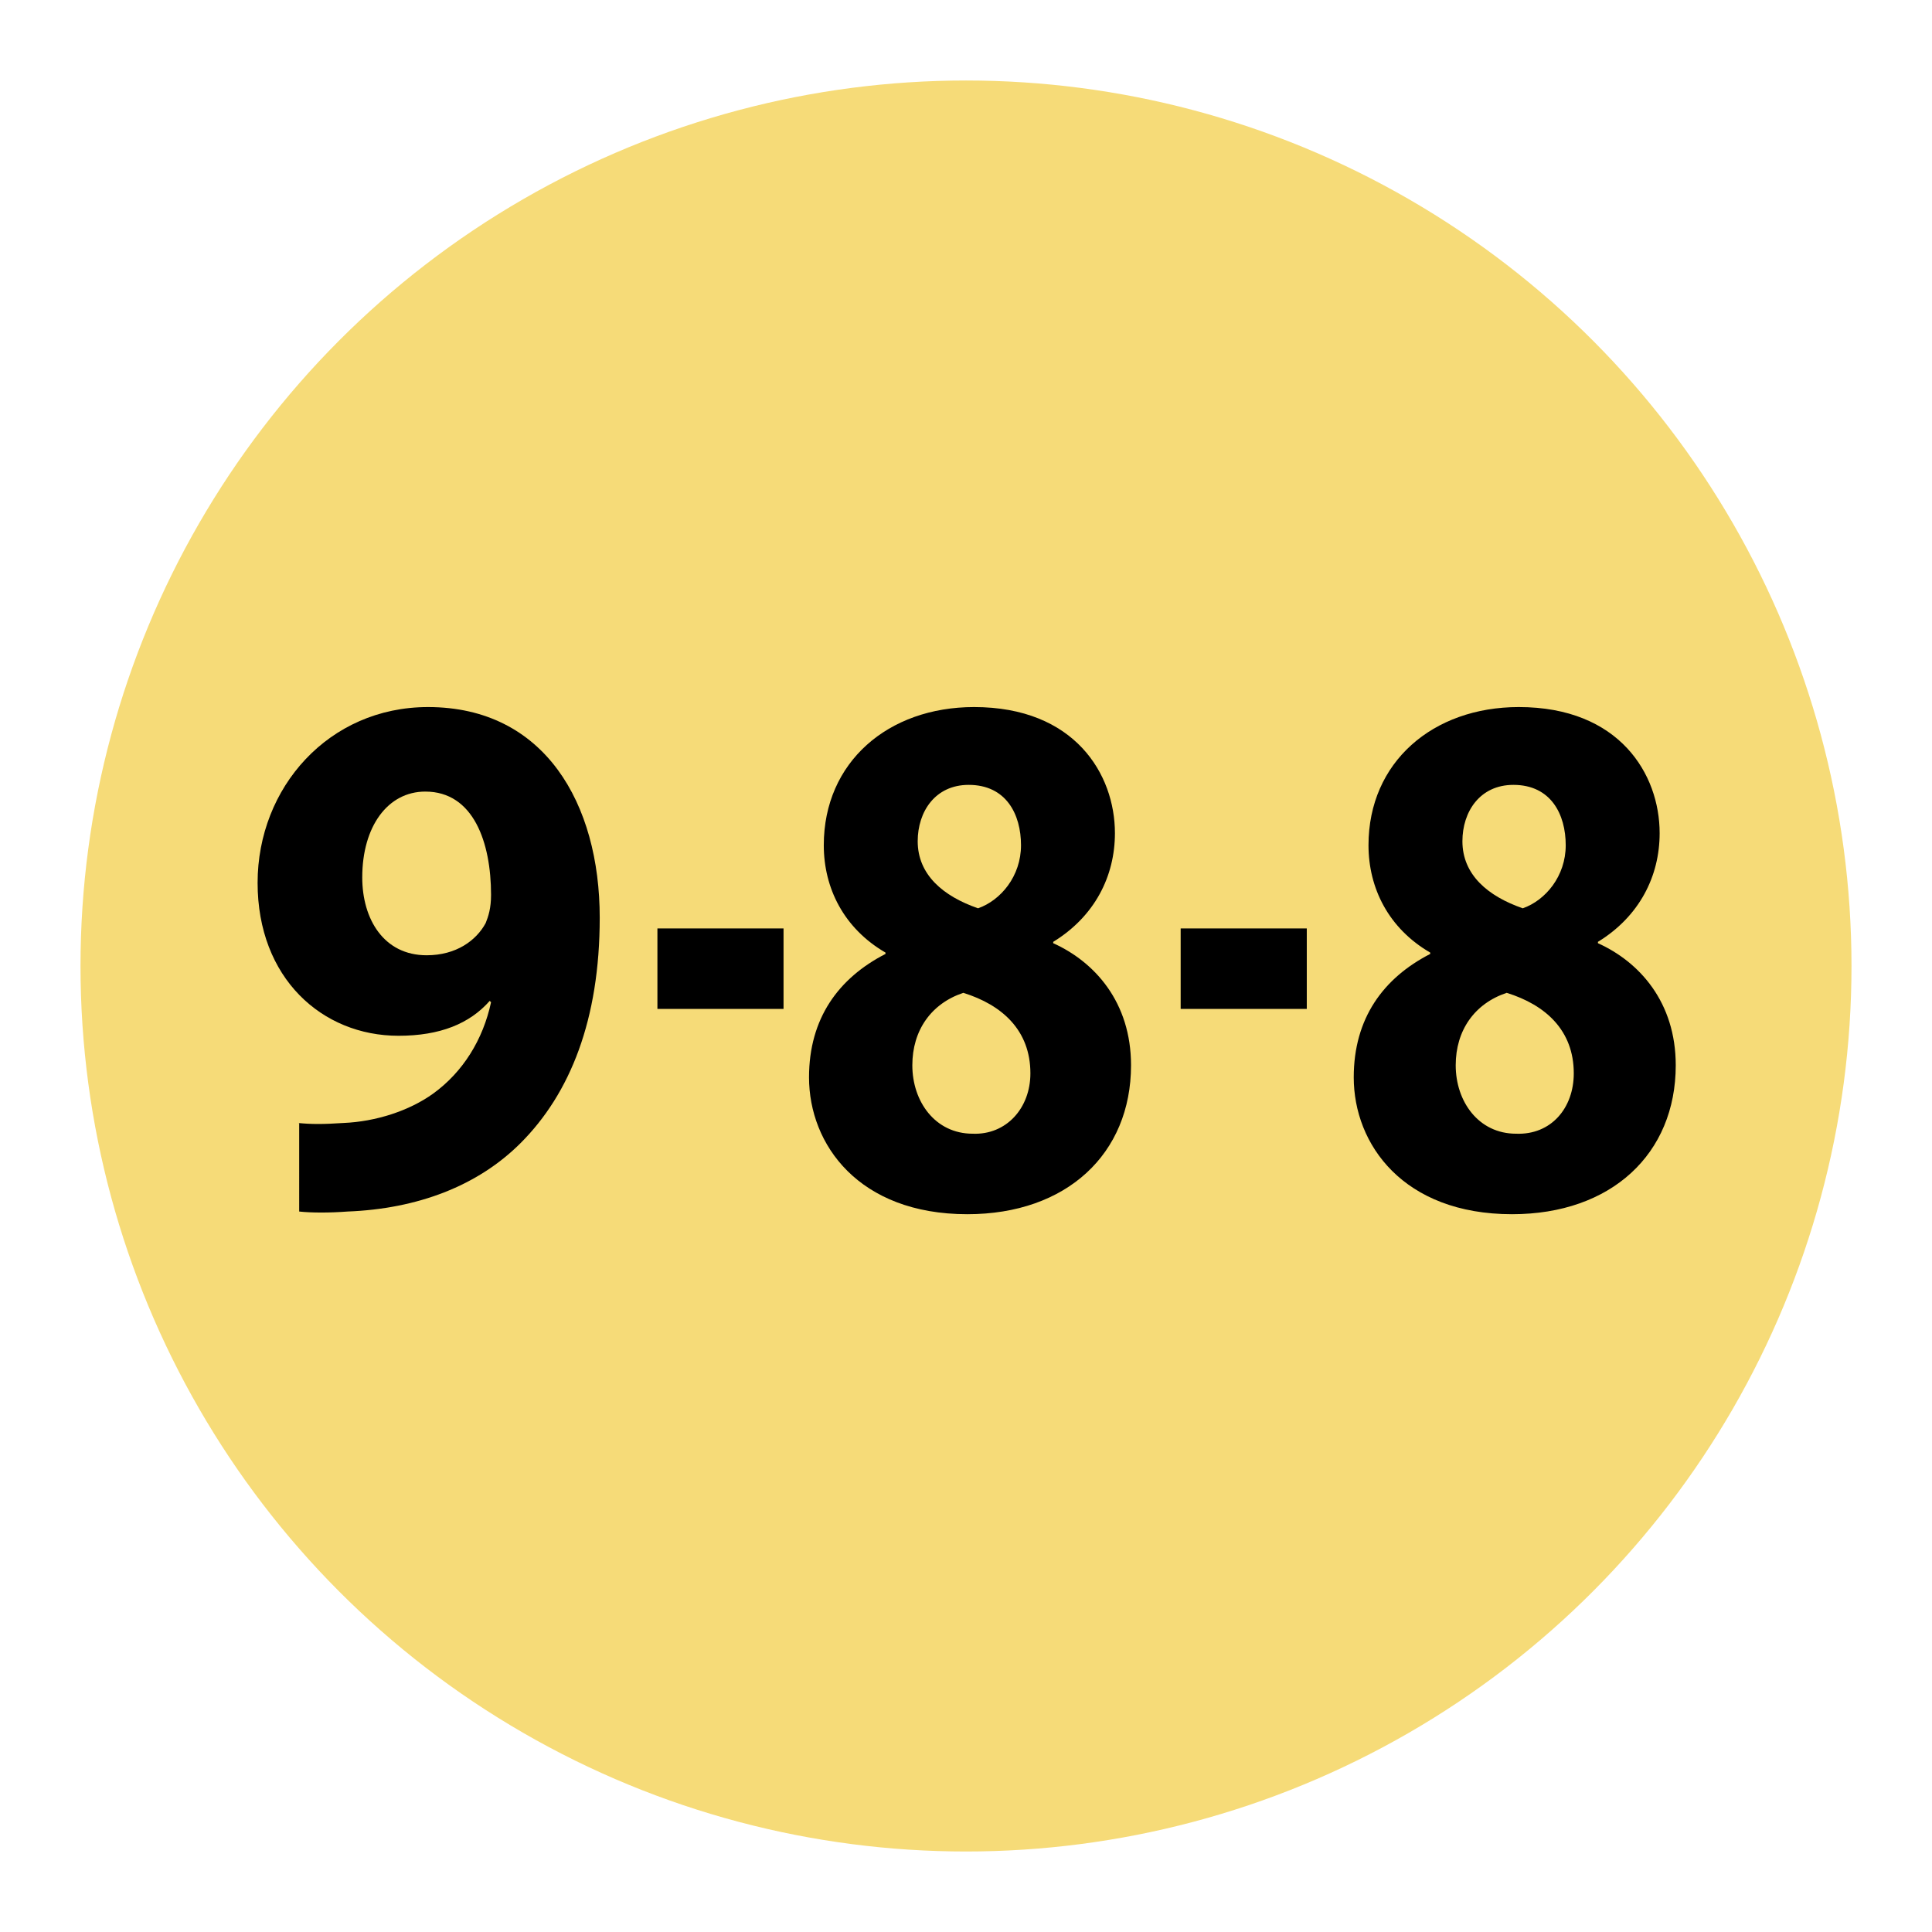
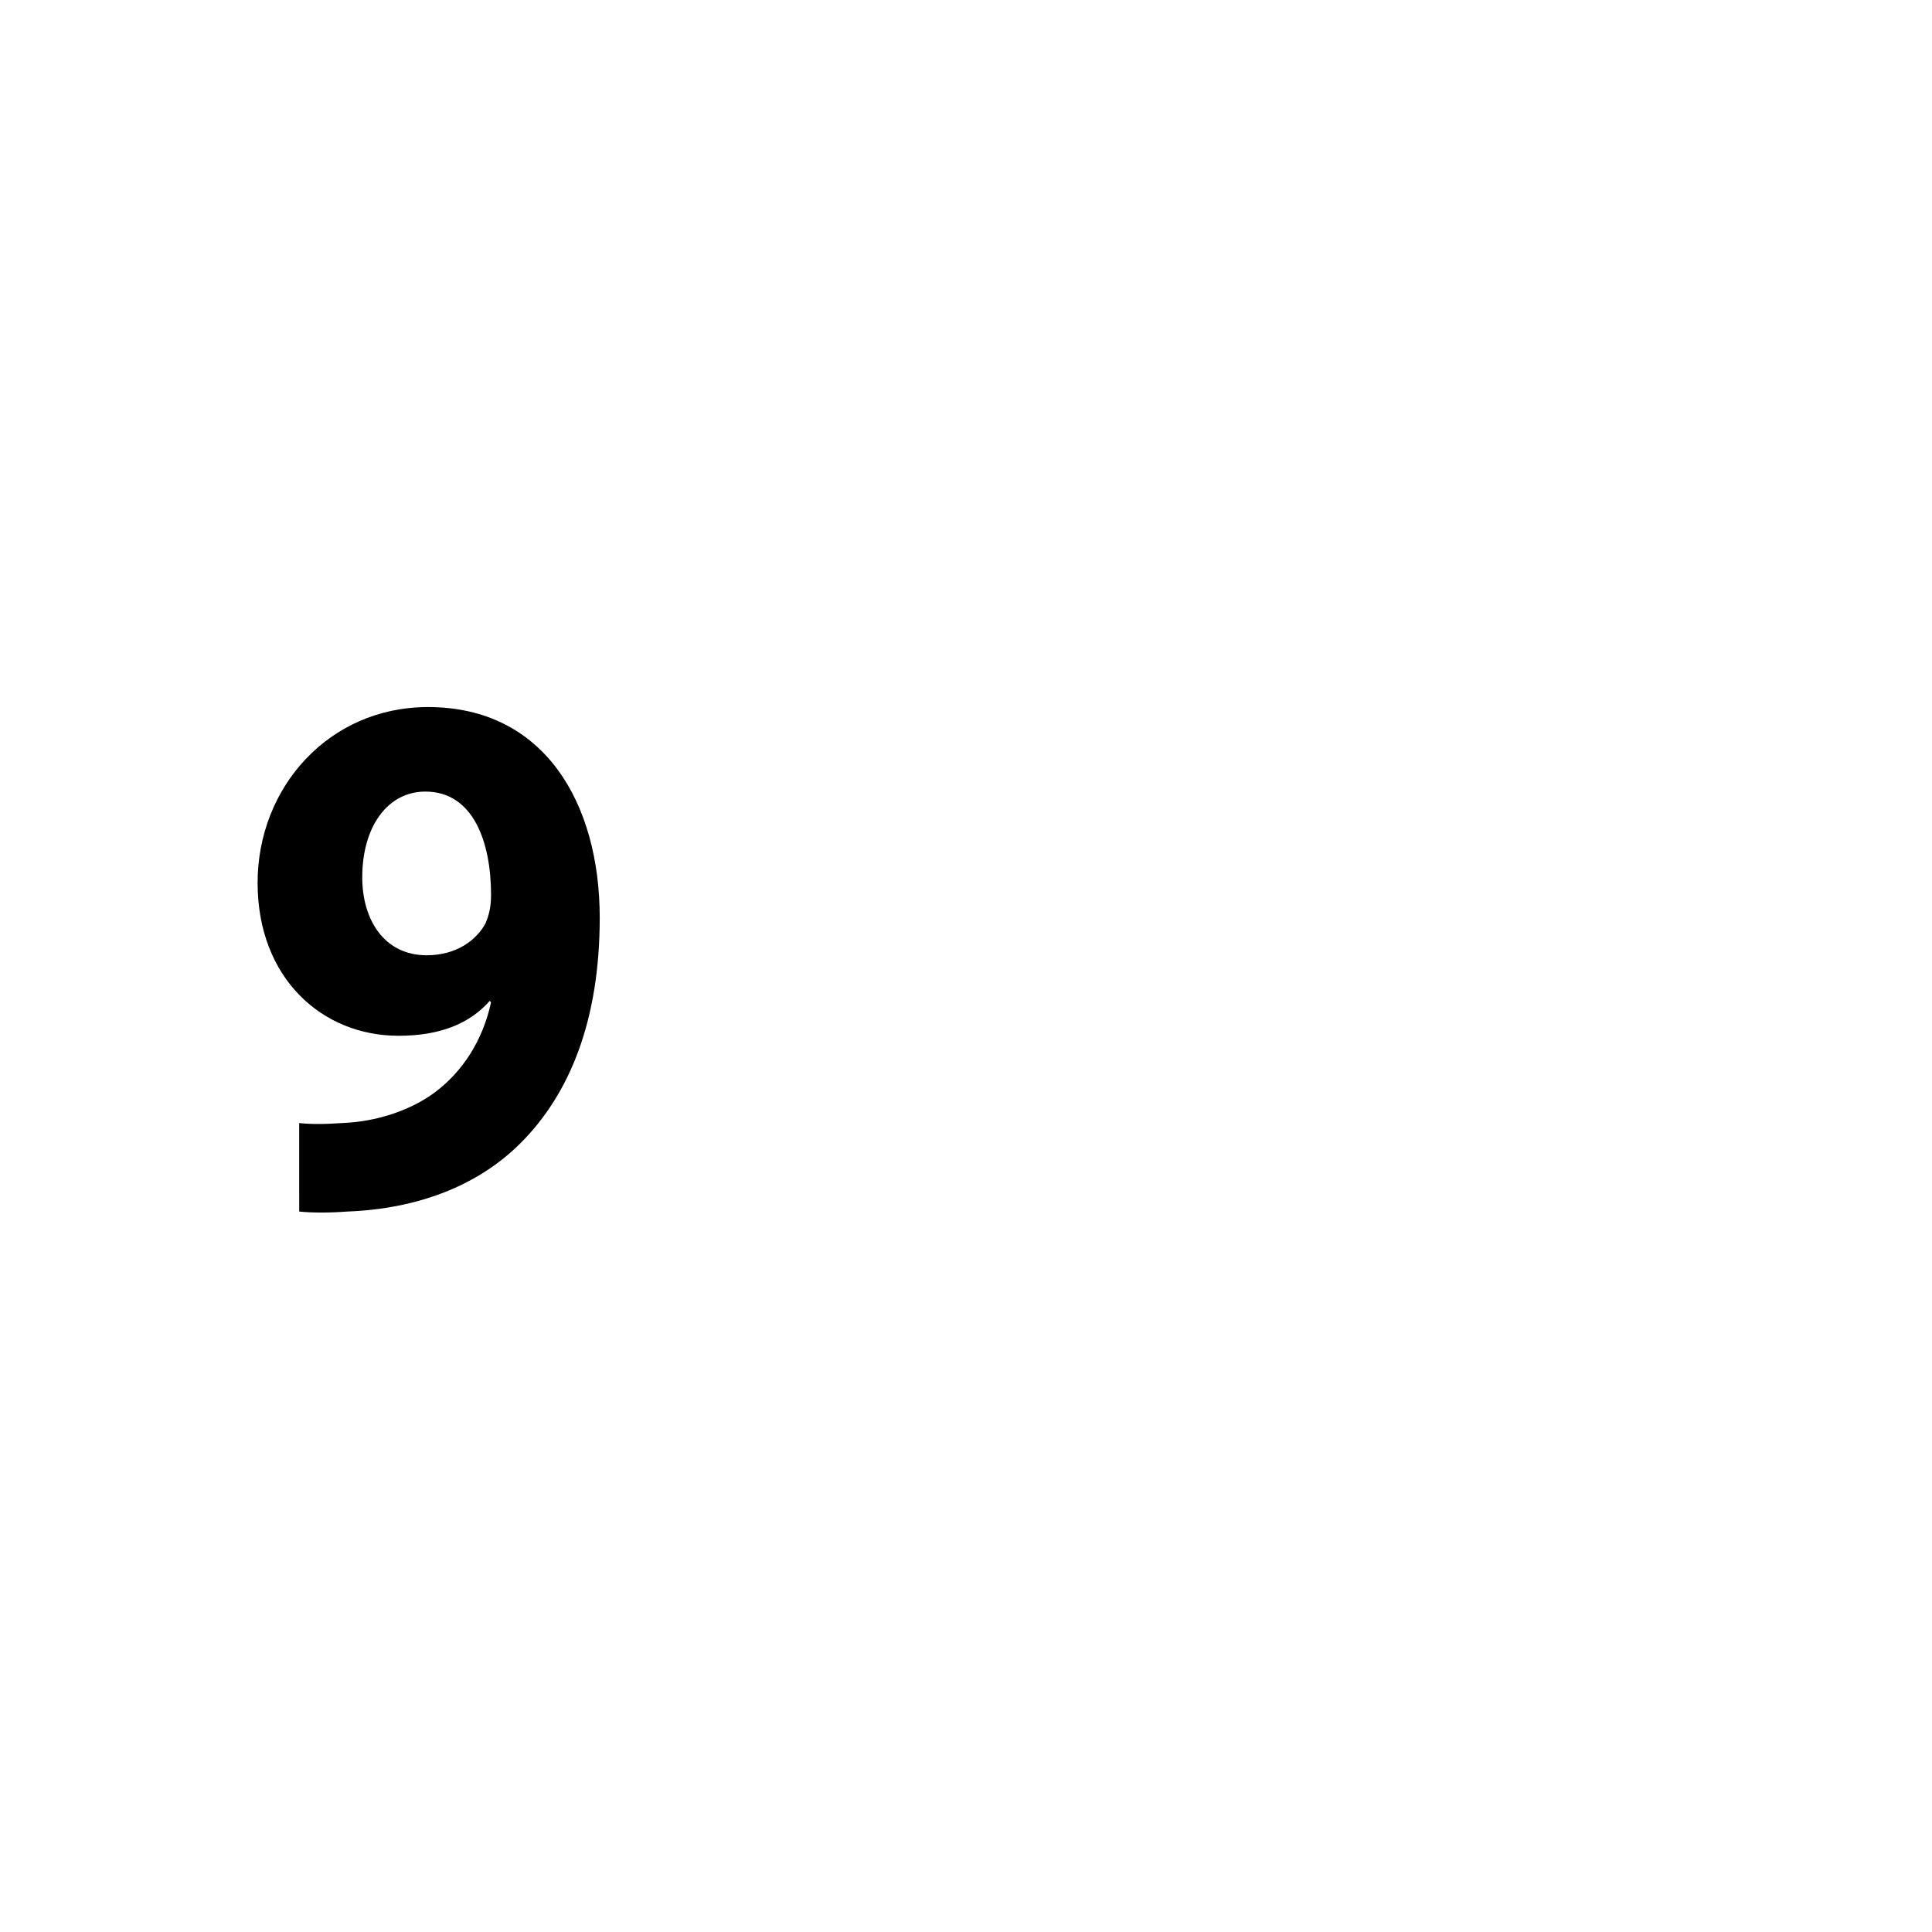
<svg xmlns="http://www.w3.org/2000/svg" version="1.1" id="Layer_1" x="0px" y="0px" viewBox="0 0 144 144" style="enable-background:new 0 0 144 144;" xml:space="preserve">
  <style type="text/css"> .st0{fill:#F6DB78;} </style>
  <g>
-     <circle class="st0" cx="72" cy="72" r="66" />
    <path d="M22.2,83.7c1,0.1,1.9,0.1,3.4,0c2.4-0.1,4.9-0.9,6.7-2.2c2.2-1.6,3.7-4,4.3-6.8l-0.1-0.1c-1.5,1.7-3.7,2.6-6.8,2.6 c-5.7,0-10.5-4.3-10.5-11.4c0-7.1,5.3-13.1,12.7-13.1c8.7,0,12.8,7.2,12.8,15.7c0,7.6-2.2,13.1-5.9,16.8c-3.2,3.2-7.7,4.9-12.9,5.1 c-1.3,0.1-2.7,0.1-3.6,0V83.7z M27,65.4c0,3.1,1.6,5.8,4.8,5.8c2.2,0,3.7-1.1,4.4-2.4c0.2-0.5,0.4-1.1,0.4-2.1 c0-3.9-1.3-7.7-4.9-7.7C28.9,59,27,61.6,27,65.4z" />
-     <path d="M58.4,69.2v6H49v-6H58.4z" />
-     <path d="M97.4,69.2v6H88v-6H97.4z" />
-     <path d="M60.3,80.3c0-4.4,2.2-7.4,5.7-9.2l0-0.1c-3.1-1.8-4.6-4.8-4.6-8c0-6.2,4.8-10.3,11.2-10.3c7.5,0,10.5,5,10.5,9.4 c0,3.2-1.5,6.2-4.6,8.1v0.1c3.1,1.4,5.8,4.4,5.8,9.1c0,6.6-4.8,11.1-12.2,11.1C64,90.5,60.3,85.3,60.3,80.3z M76.8,80 c0-3.2-2.1-5.1-5-6c-2.4,0.8-3.8,2.8-3.8,5.4c0,2.7,1.7,5.1,4.5,5.1C75,84.6,76.8,82.6,76.8,80z M68.4,62.7c0,2.5,1.9,4.1,4.5,5 c1.7-0.6,3.2-2.4,3.2-4.7c0-2.3-1.1-4.5-3.9-4.5C69.7,58.5,68.4,60.5,68.4,62.7z" />
-     <path d="M100.9,80.3c0-4.4,2.2-7.4,5.7-9.2l0-0.1c-3.1-1.8-4.6-4.8-4.6-8c0-6.2,4.8-10.3,11.2-10.3c7.5,0,10.5,5,10.5,9.4 c0,3.2-1.5,6.2-4.6,8.1v0.1c3.1,1.4,5.8,4.4,5.8,9.1c0,6.6-4.8,11.1-12.2,11.1C104.6,90.5,100.9,85.3,100.9,80.3z M117.3,80 c0-3.2-2.1-5.1-5-6c-2.4,0.8-3.8,2.8-3.8,5.4c0,2.7,1.7,5.1,4.5,5.1C115.6,84.6,117.3,82.6,117.3,80z M109,62.7 c0,2.5,1.9,4.1,4.5,5c1.7-0.6,3.2-2.4,3.2-4.7c0-2.3-1.1-4.5-3.9-4.5C110.3,58.5,109,60.5,109,62.7z" />
  </g>
</svg>